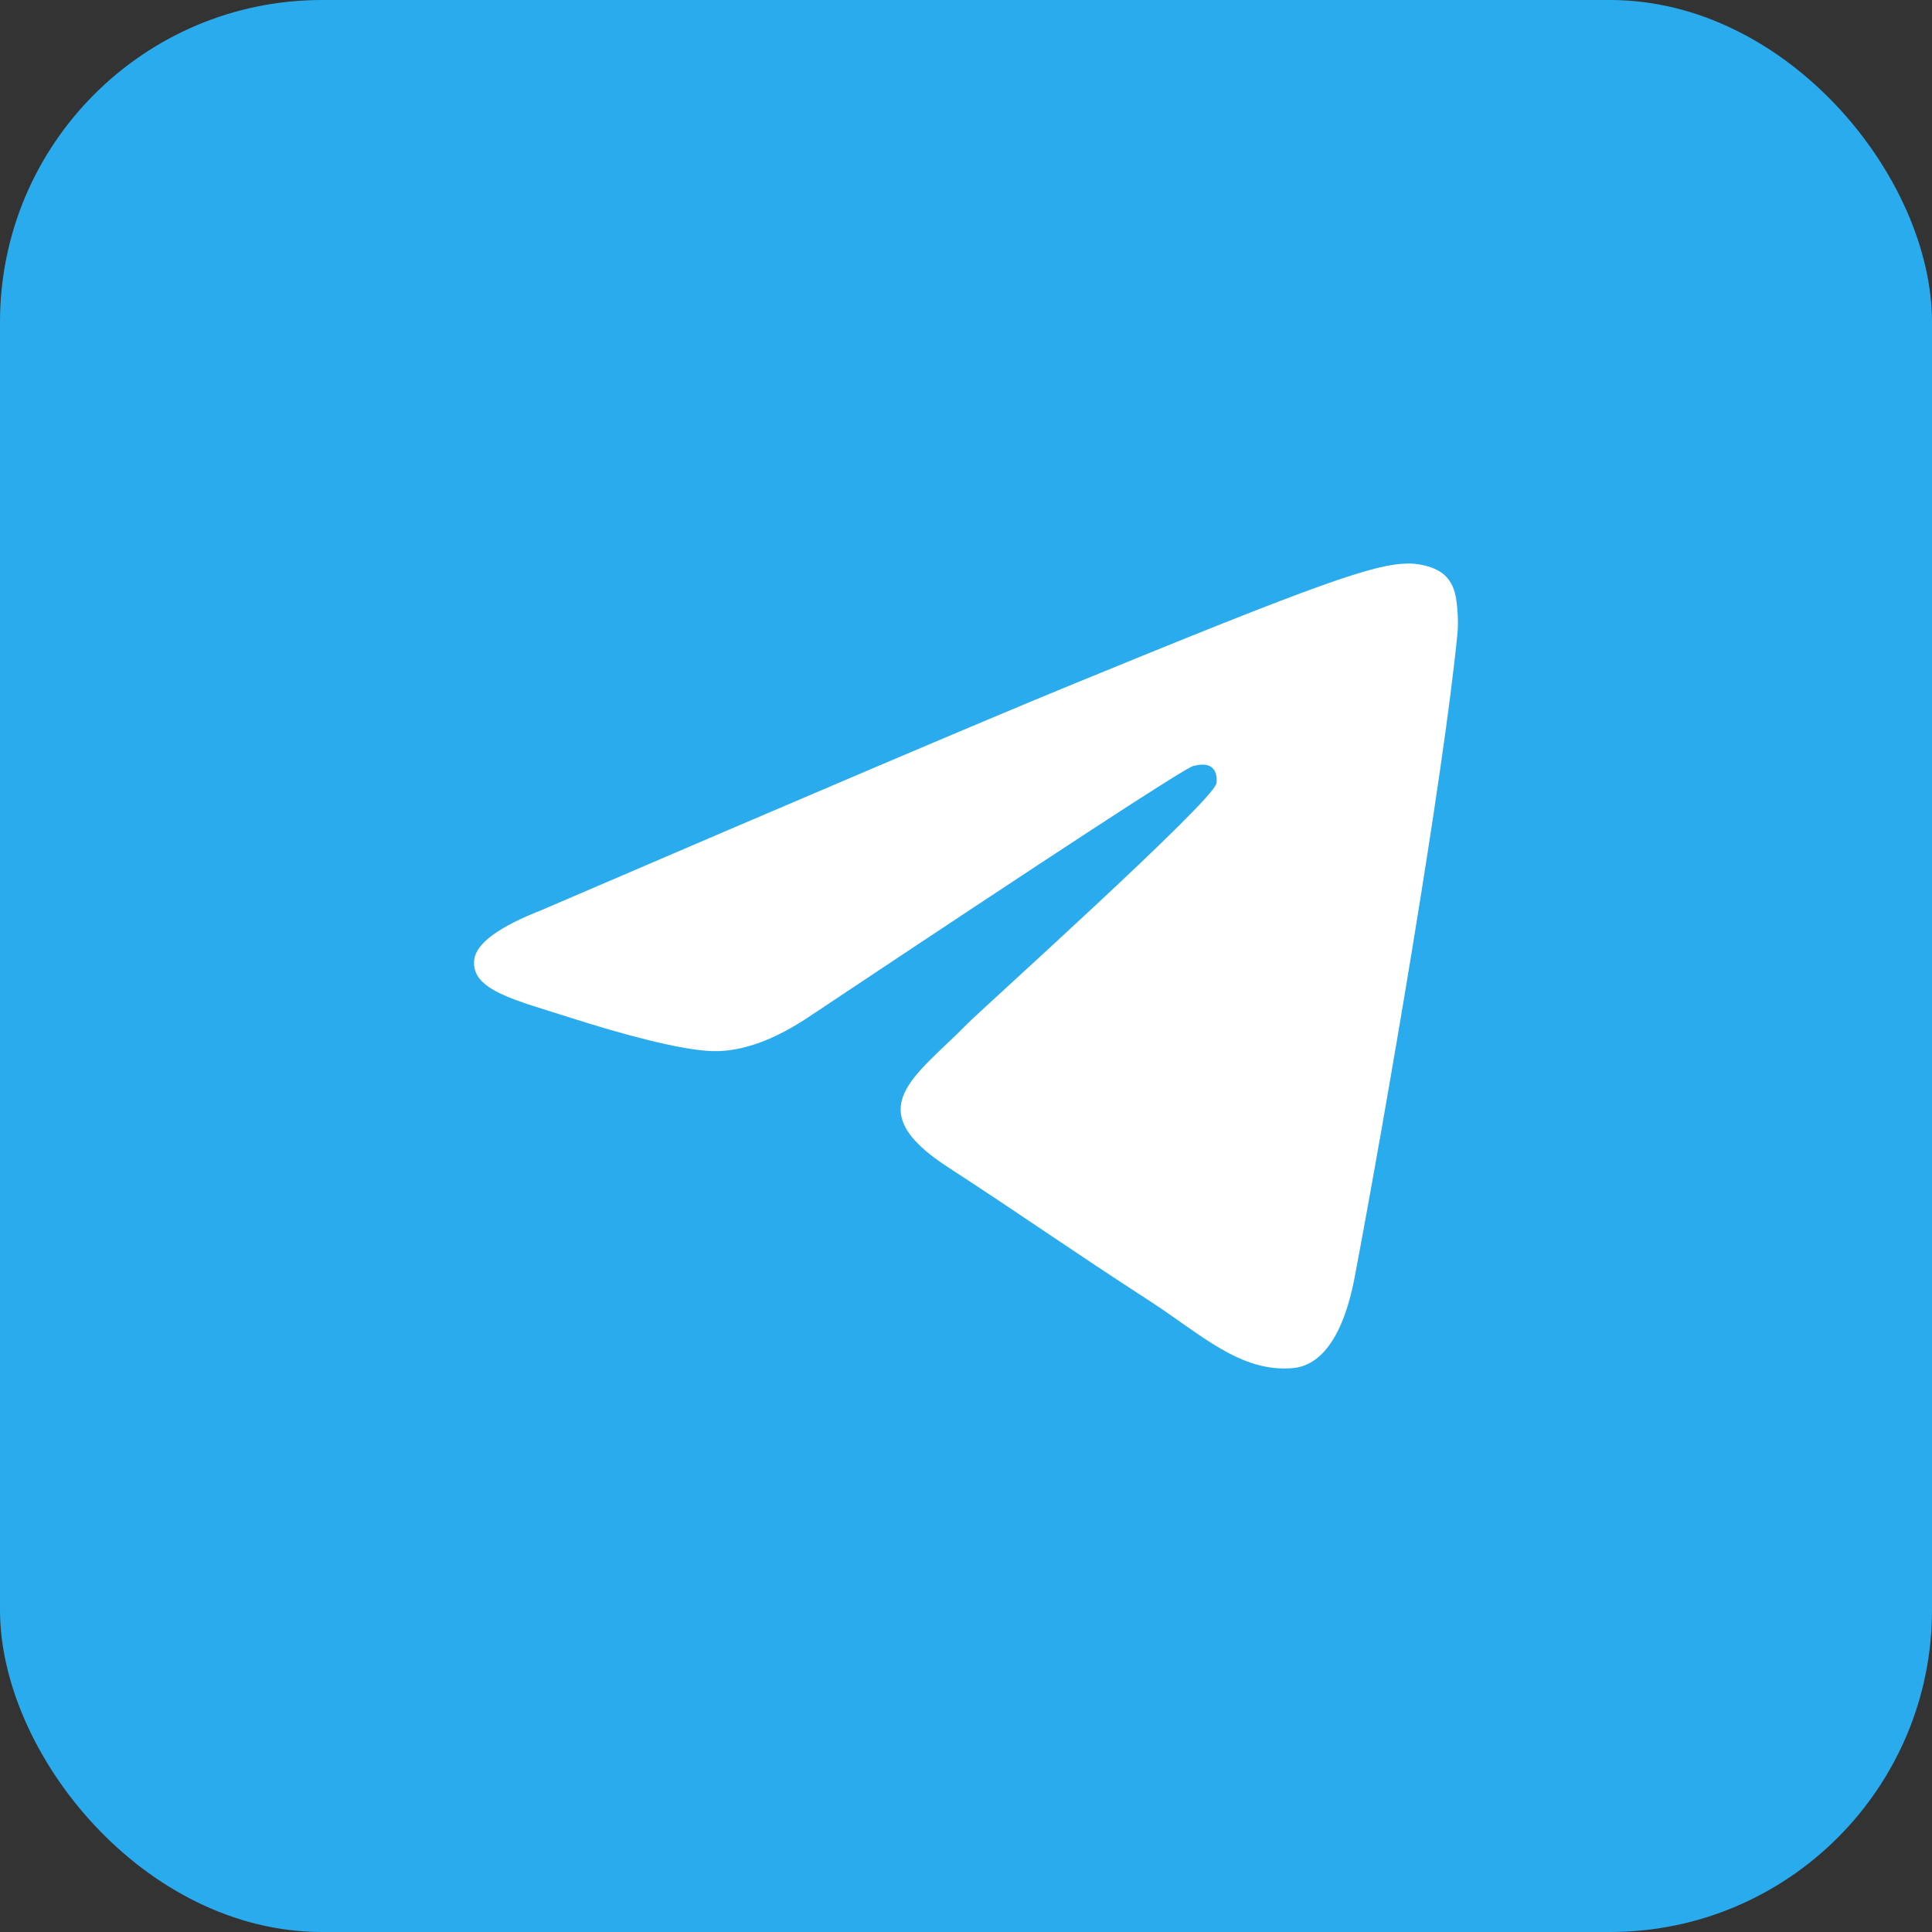
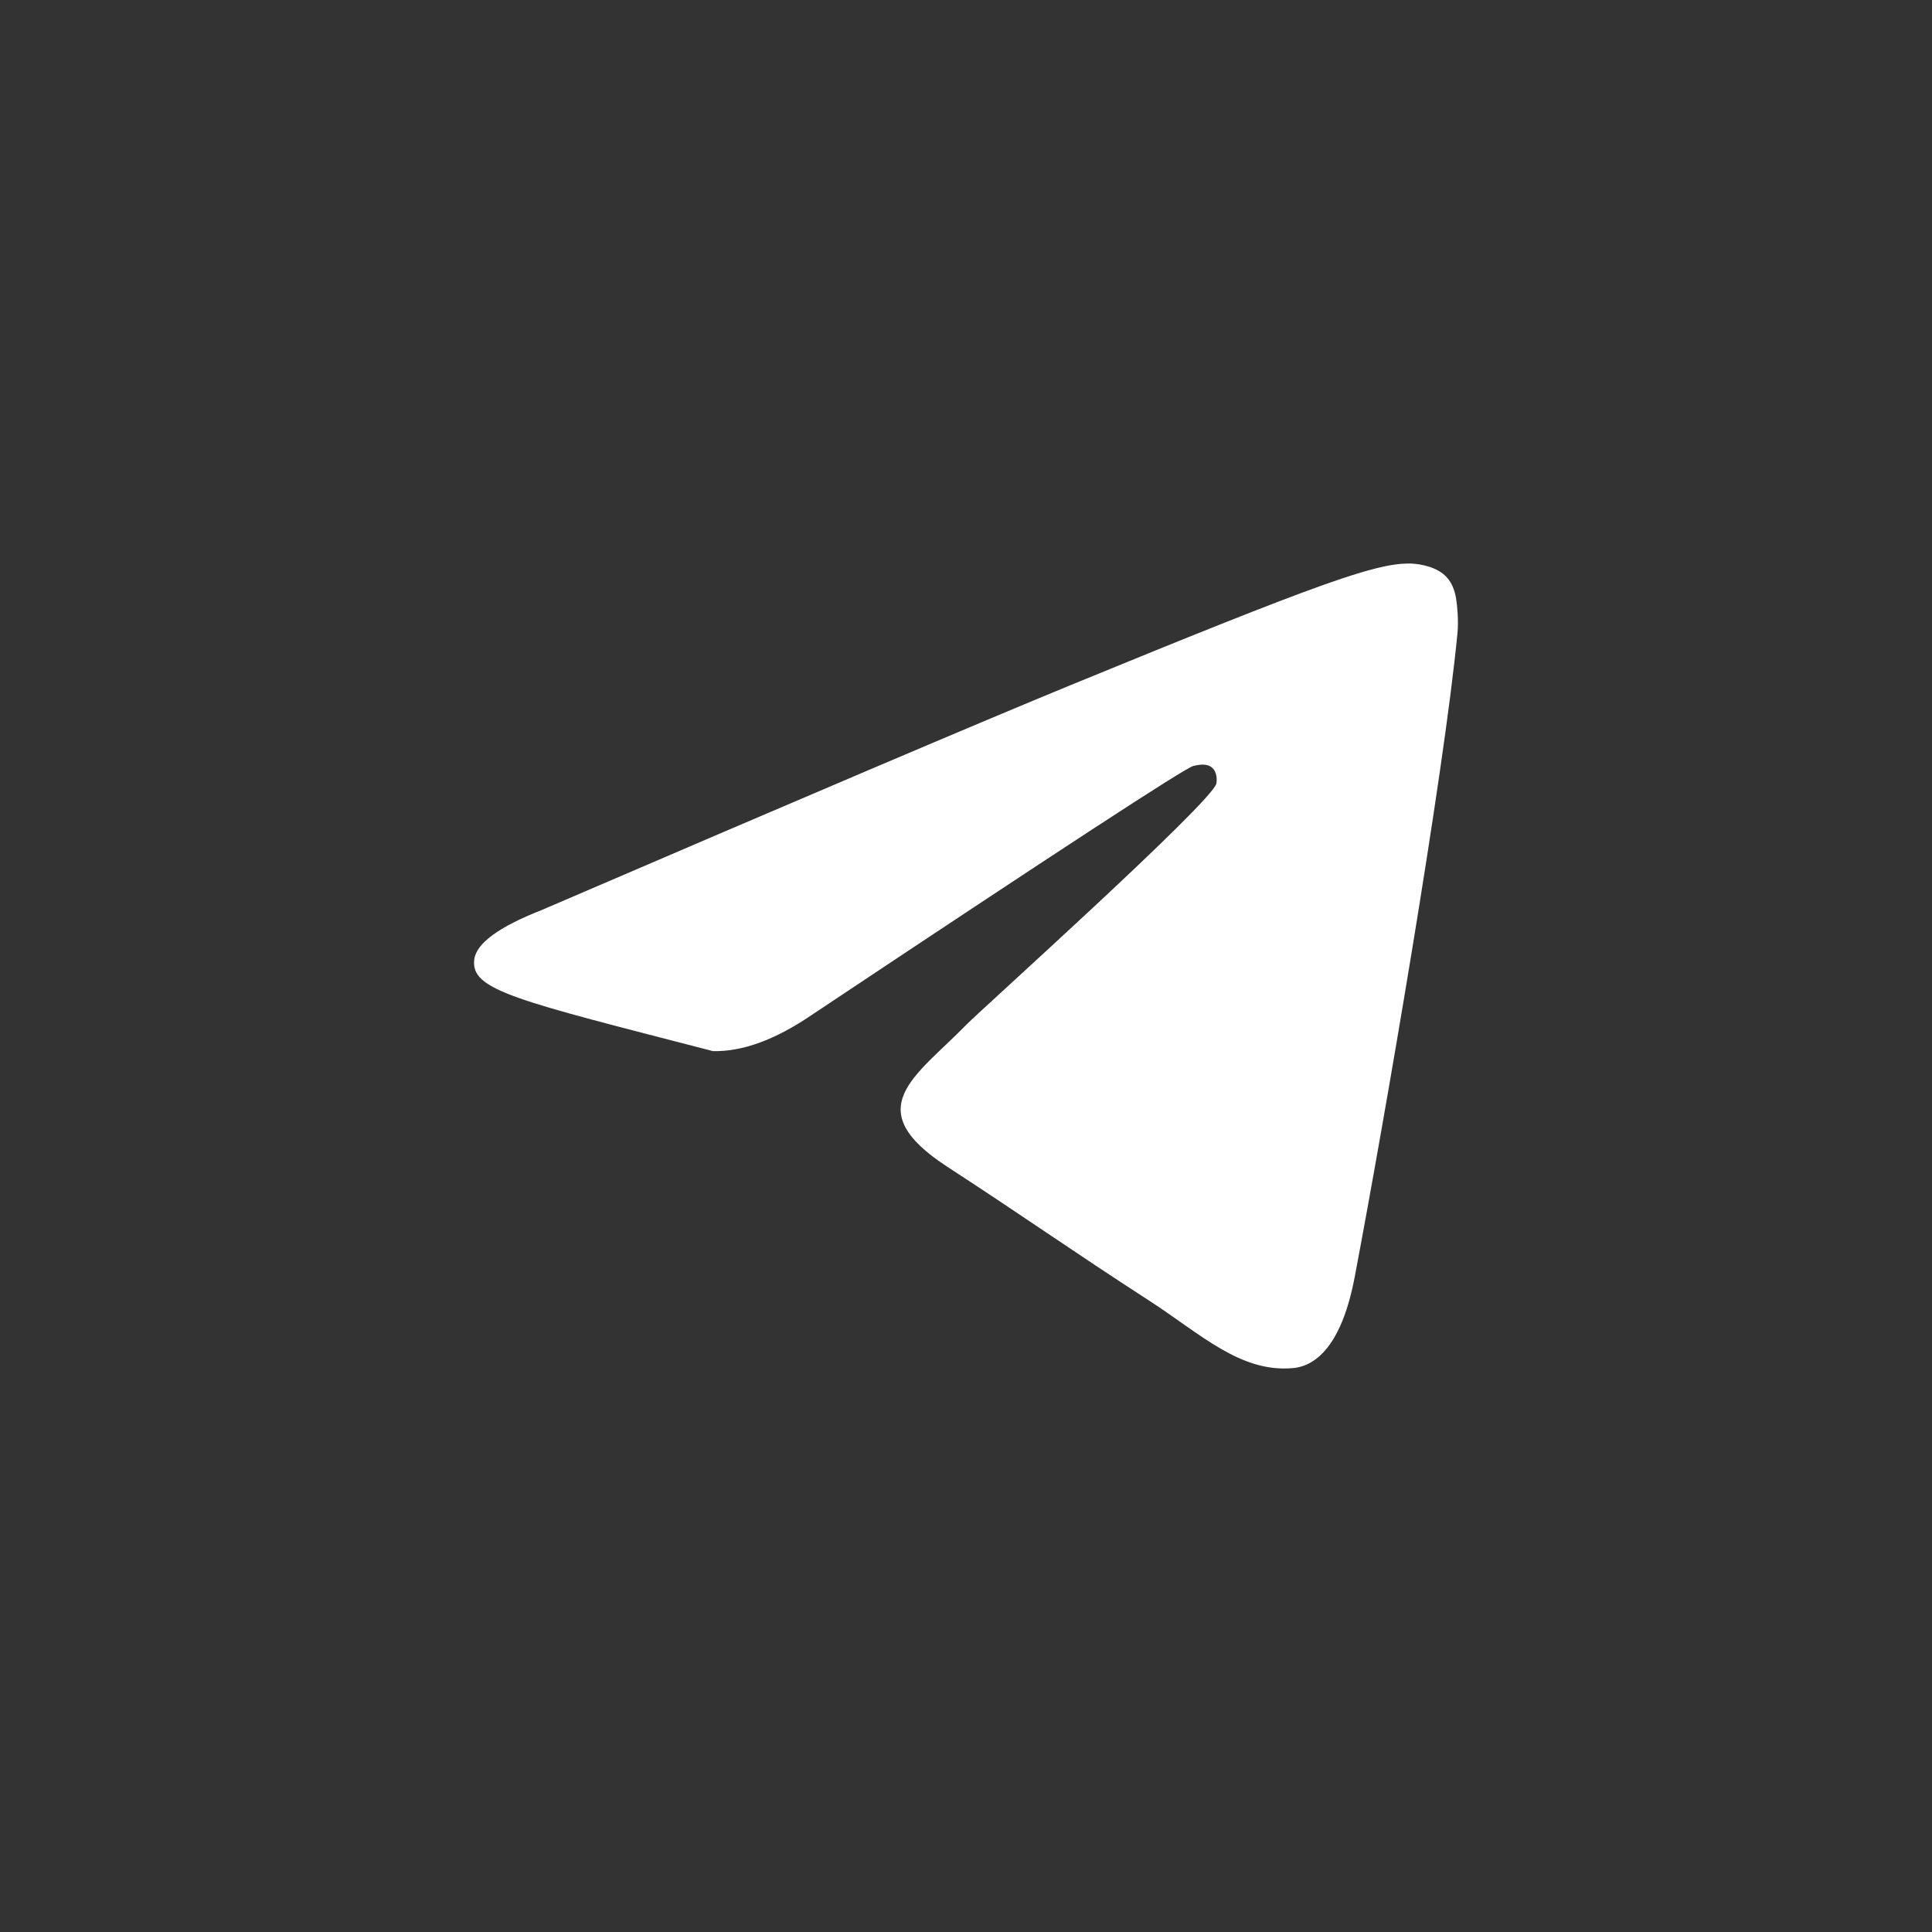
<svg xmlns="http://www.w3.org/2000/svg" width="48" height="48" viewBox="0 0 48 48" fill="none">
  <rect x="0" y="0" width="48" height="48" fill="#333333" stroke="none" />
-   <rect width="48" height="48" rx="8" fill="#2AABEE" />
-   <path d="M13.457 22.61C20.02 19.788 24.396 17.927 26.584 17.028C32.837 14.461 34.135 14.015 34.983 14C35.169 13.997 35.584 14.043 35.855 14.259C36.08 14.441 36.143 14.688 36.175 14.861C36.203 15.034 36.242 15.428 36.21 15.735C35.872 19.249 34.406 27.776 33.66 31.712C33.347 33.377 32.724 33.936 32.123 33.99C30.815 34.109 29.823 33.137 28.557 32.318C26.576 31.036 25.458 30.238 23.534 28.987C21.311 27.541 22.753 26.746 24.02 25.448C24.35 25.108 30.111 19.936 30.22 19.467C30.234 19.408 30.248 19.189 30.115 19.074C29.985 18.959 29.791 18.998 29.651 19.029C29.45 19.074 26.288 21.139 20.154 25.225C19.257 25.834 18.445 26.131 17.713 26.115C16.911 26.098 15.364 25.666 14.214 25.298C12.807 24.845 11.685 24.606 11.783 23.838C11.833 23.438 12.392 23.028 13.457 22.61Z" fill="white" />
+   <path d="M13.457 22.61C20.02 19.788 24.396 17.927 26.584 17.028C32.837 14.461 34.135 14.015 34.983 14C35.169 13.997 35.584 14.043 35.855 14.259C36.08 14.441 36.143 14.688 36.175 14.861C36.203 15.034 36.242 15.428 36.21 15.735C35.872 19.249 34.406 27.776 33.66 31.712C33.347 33.377 32.724 33.936 32.123 33.99C30.815 34.109 29.823 33.137 28.557 32.318C26.576 31.036 25.458 30.238 23.534 28.987C21.311 27.541 22.753 26.746 24.02 25.448C24.35 25.108 30.111 19.936 30.22 19.467C30.234 19.408 30.248 19.189 30.115 19.074C29.985 18.959 29.791 18.998 29.651 19.029C29.45 19.074 26.288 21.139 20.154 25.225C19.257 25.834 18.445 26.131 17.713 26.115C12.807 24.845 11.685 24.606 11.783 23.838C11.833 23.438 12.392 23.028 13.457 22.61Z" fill="white" />
</svg>